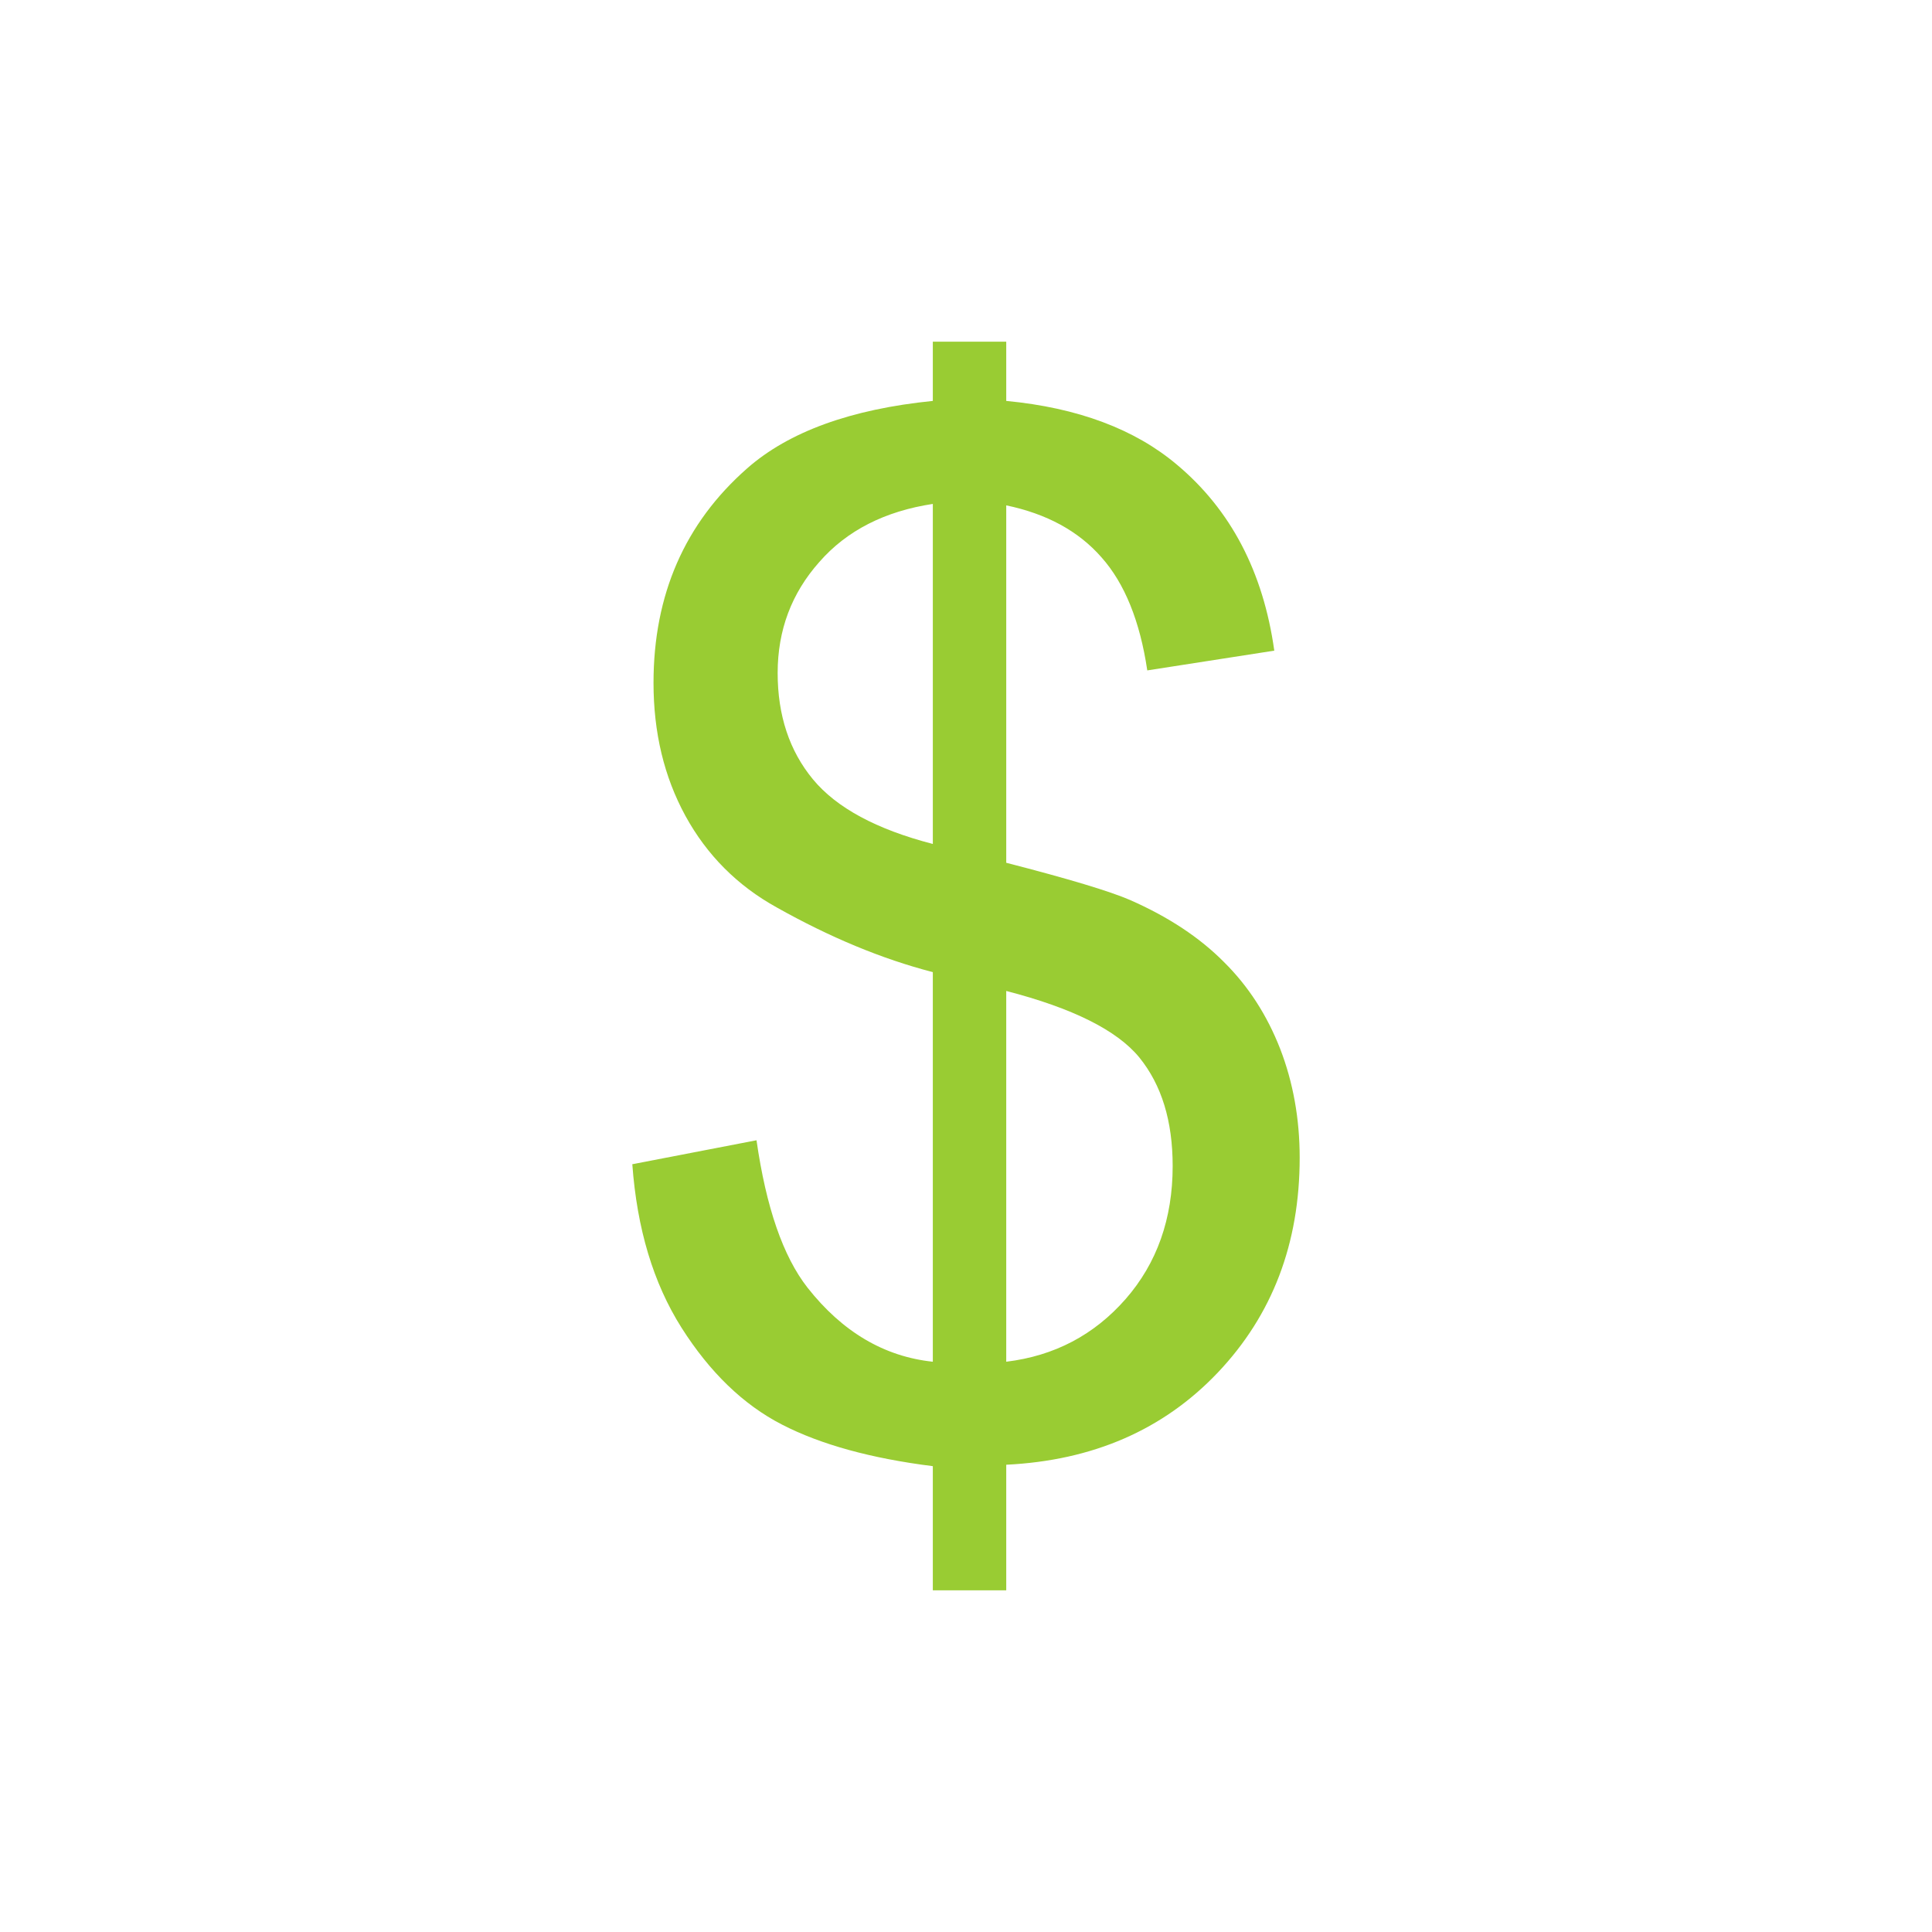
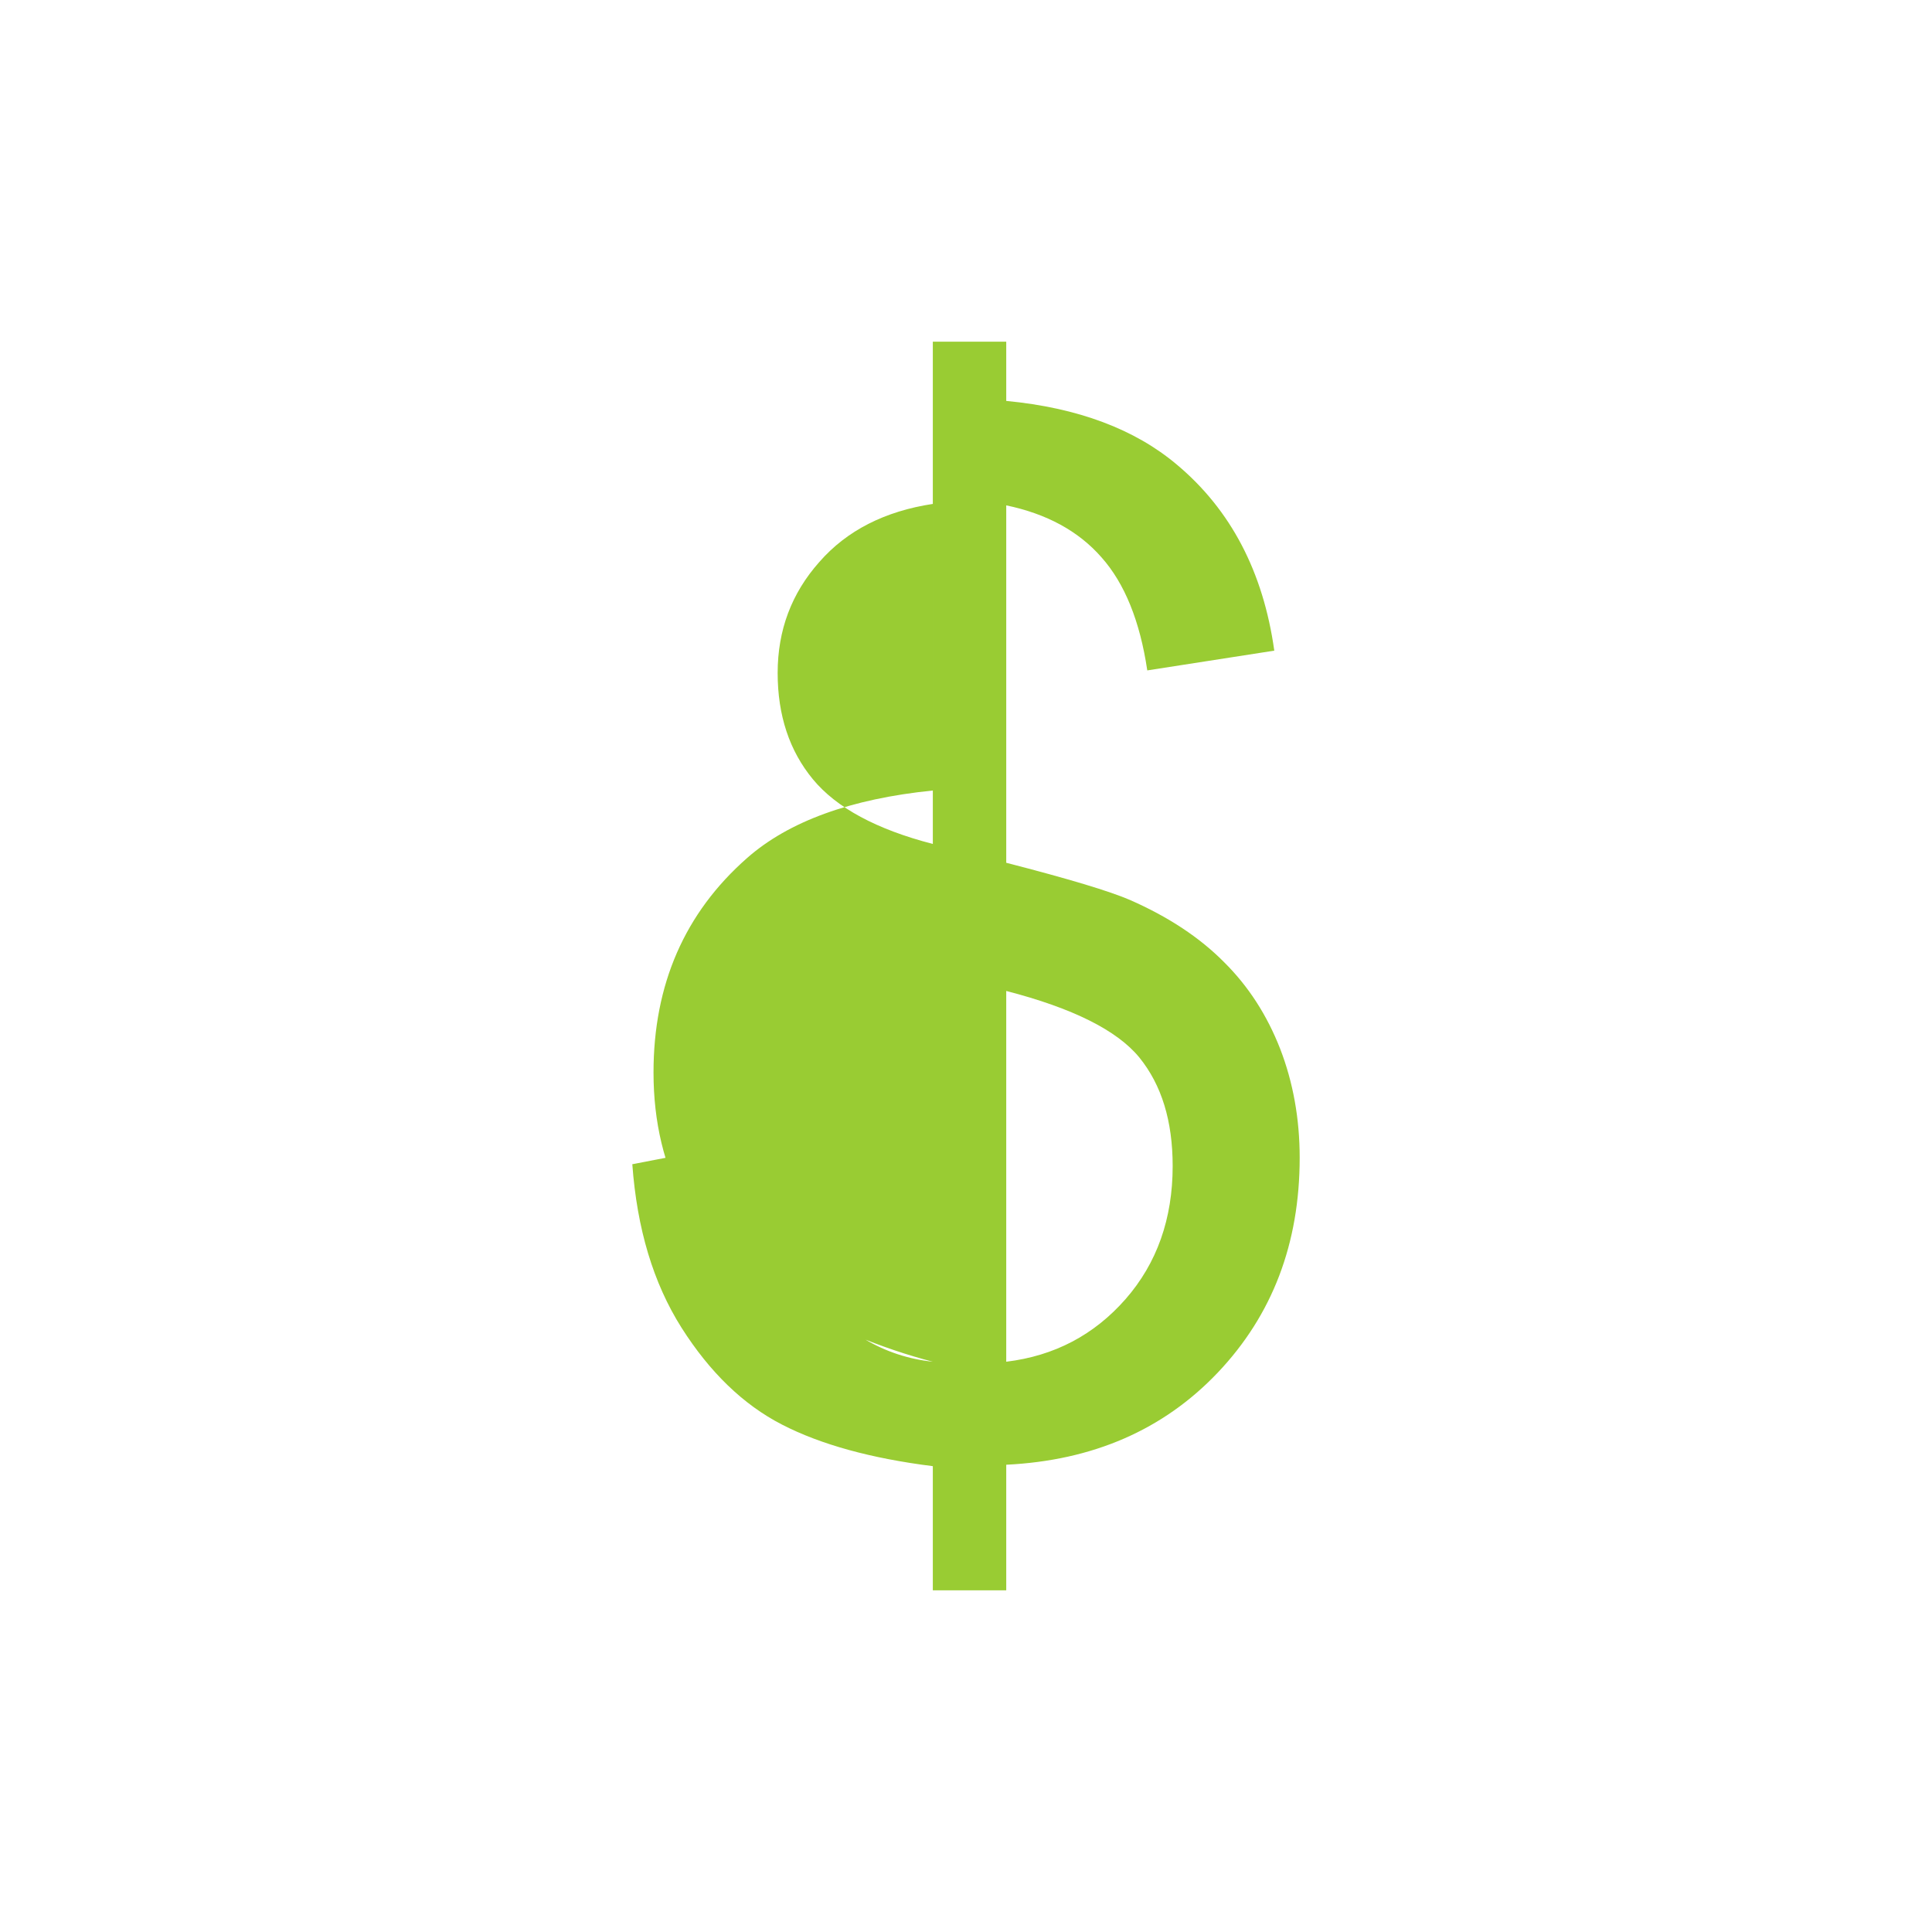
<svg xmlns="http://www.w3.org/2000/svg" xml:space="preserve" width="350" height="350" style="shape-rendering:geometricPrecision;text-rendering:geometricPrecision;image-rendering:optimizeQuality;fill-rule:evenodd;clip-rule:evenodd">
-   <path style="fill:none" d="M0 0h350v350H0z" />
-   <path d="M168.99 288.1v-22.49c-11.2-1.41-20.32-3.92-27.34-7.54-7.03-3.62-13.08-9.5-18.19-17.55-5.12-8.1-8.06-17.94-8.91-29.61l22.5-4.34c1.74 12.14 4.81 21.04 9.24 26.7 6.3 8.01 13.89 12.49 22.7 13.42v-70.58c-9.24-2.39-18.65-6.31-28.28-11.72-7.16-3.96-12.65-9.5-16.53-16.57-3.88-7.11-5.79-15.12-5.79-24.11 0-15.97 5.66-28.92 16.95-38.85 7.54-6.64 18.79-10.73 33.65-12.23V61.9h13.3v10.73c12.99 1.24 23.3 5.12 30.92 11.55 9.76 8.18 15.64 19.42 17.64 33.69l-23.01 3.58c-1.32-8.9-4.09-15.76-8.3-20.49-4.18-4.77-9.93-7.88-17.25-9.41v64.75c11.28 2.9 18.74 5.15 22.4 6.73 6.99 3.07 12.65 6.82 17.04 11.25 4.43 4.38 7.8 9.62 10.18 15.71 2.34 6.05 3.54 12.66 3.54 19.73 0 15.55-4.94 28.5-14.83 38.93-9.88 10.4-22.66 15.93-38.33 16.7v22.75h-13.3zm0-196.81c-8.69 1.32-15.59 4.82-20.57 10.53-5.03 5.66-7.54 12.35-7.54 20.1 0 7.67 2.13 14.1 6.39 19.26 4.26 5.15 11.5 9.07 21.72 11.71v-61.6zm13.3 155.4c8.73-1.06 15.93-4.85 21.64-11.37 5.66-6.48 8.51-14.53 8.51-24.07 0-8.18-2-14.69-6.04-19.68-4.05-4.94-12.1-8.94-24.11-12.05v67.17z" style="fill:#9c3;fill-rule:nonzero" />
+   <path d="M168.99 288.1v-22.49c-11.2-1.41-20.32-3.92-27.34-7.54-7.03-3.62-13.08-9.5-18.19-17.55-5.12-8.1-8.06-17.94-8.91-29.61l22.5-4.34c1.74 12.14 4.81 21.04 9.24 26.7 6.3 8.01 13.89 12.49 22.7 13.42c-9.24-2.39-18.65-6.31-28.28-11.72-7.16-3.96-12.65-9.5-16.53-16.57-3.88-7.11-5.79-15.12-5.79-24.11 0-15.97 5.66-28.92 16.95-38.85 7.54-6.64 18.79-10.73 33.65-12.23V61.9h13.3v10.73c12.99 1.24 23.3 5.12 30.92 11.55 9.76 8.18 15.64 19.42 17.64 33.69l-23.01 3.58c-1.32-8.9-4.09-15.76-8.3-20.49-4.18-4.77-9.93-7.88-17.25-9.41v64.75c11.28 2.9 18.74 5.15 22.4 6.73 6.99 3.07 12.65 6.82 17.04 11.25 4.43 4.38 7.8 9.62 10.18 15.71 2.34 6.05 3.54 12.66 3.54 19.73 0 15.55-4.94 28.5-14.83 38.93-9.88 10.4-22.66 15.93-38.33 16.7v22.75h-13.3zm0-196.81c-8.69 1.32-15.59 4.82-20.57 10.53-5.03 5.66-7.54 12.35-7.54 20.1 0 7.67 2.13 14.1 6.39 19.26 4.26 5.15 11.5 9.07 21.72 11.71v-61.6zm13.3 155.4c8.73-1.06 15.93-4.85 21.64-11.37 5.66-6.48 8.51-14.53 8.51-24.07 0-8.18-2-14.69-6.04-19.68-4.05-4.94-12.1-8.94-24.11-12.05v67.17z" style="fill:#9c3;fill-rule:nonzero" />
</svg>